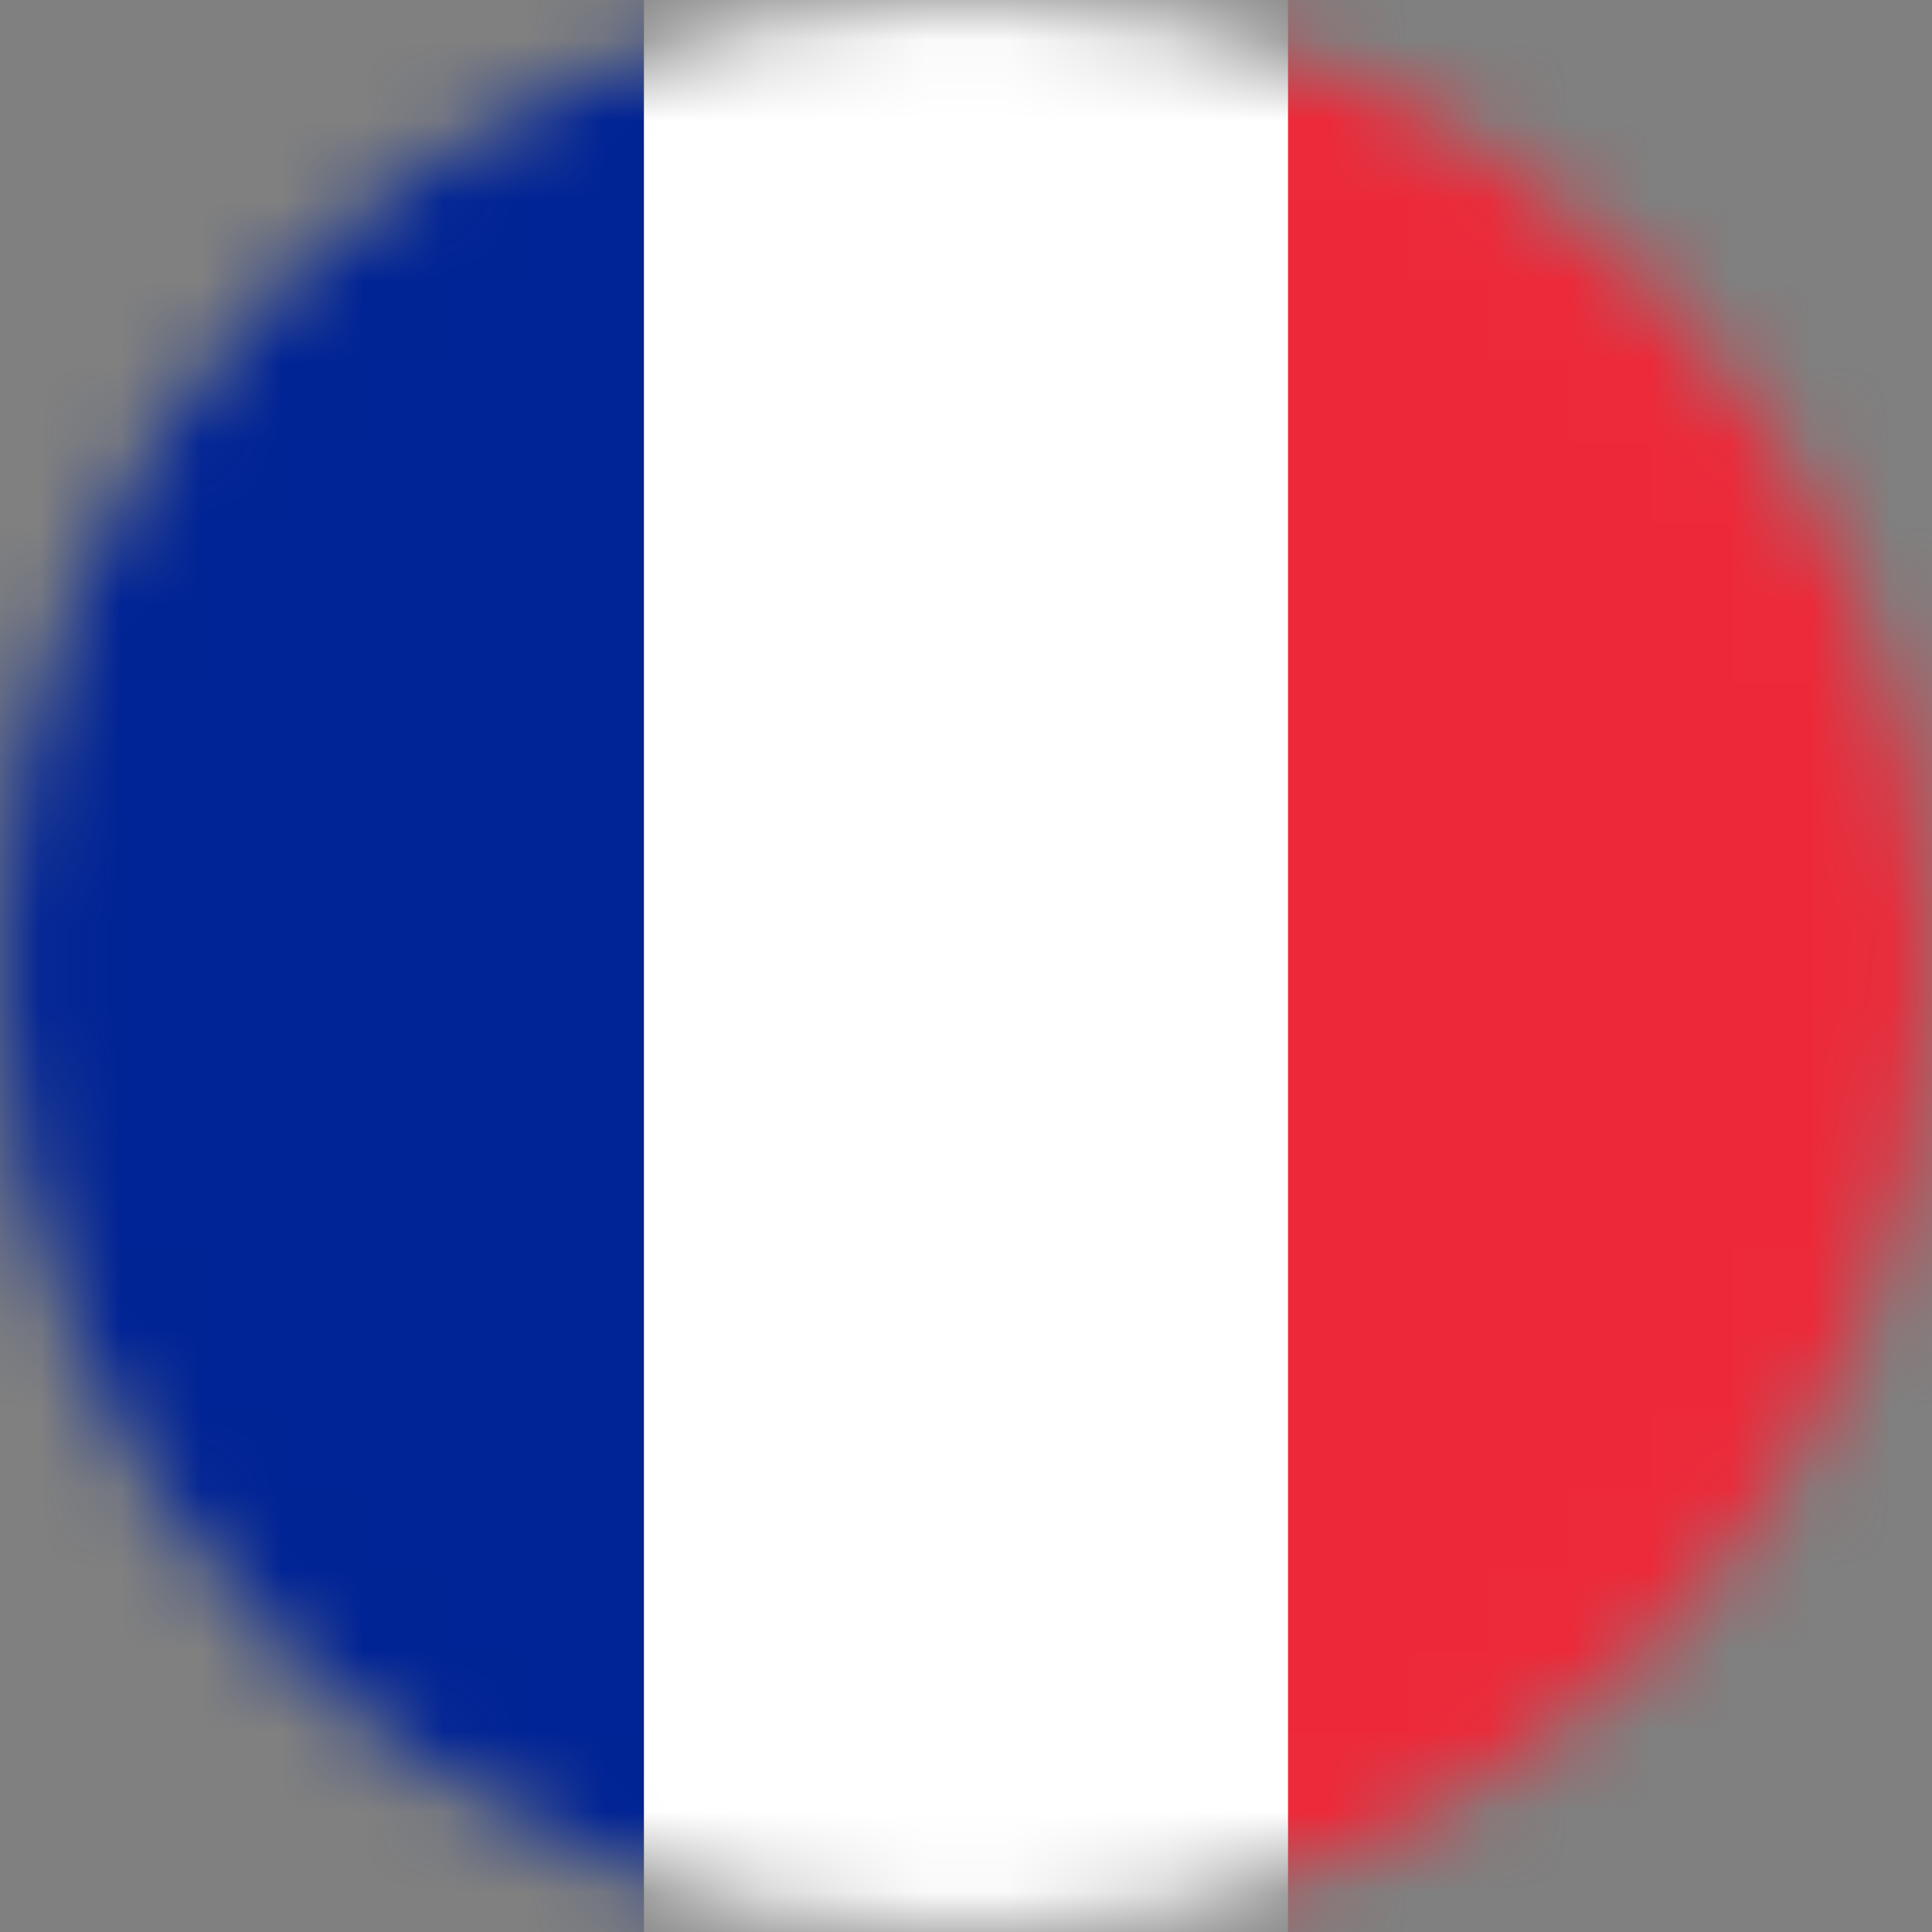
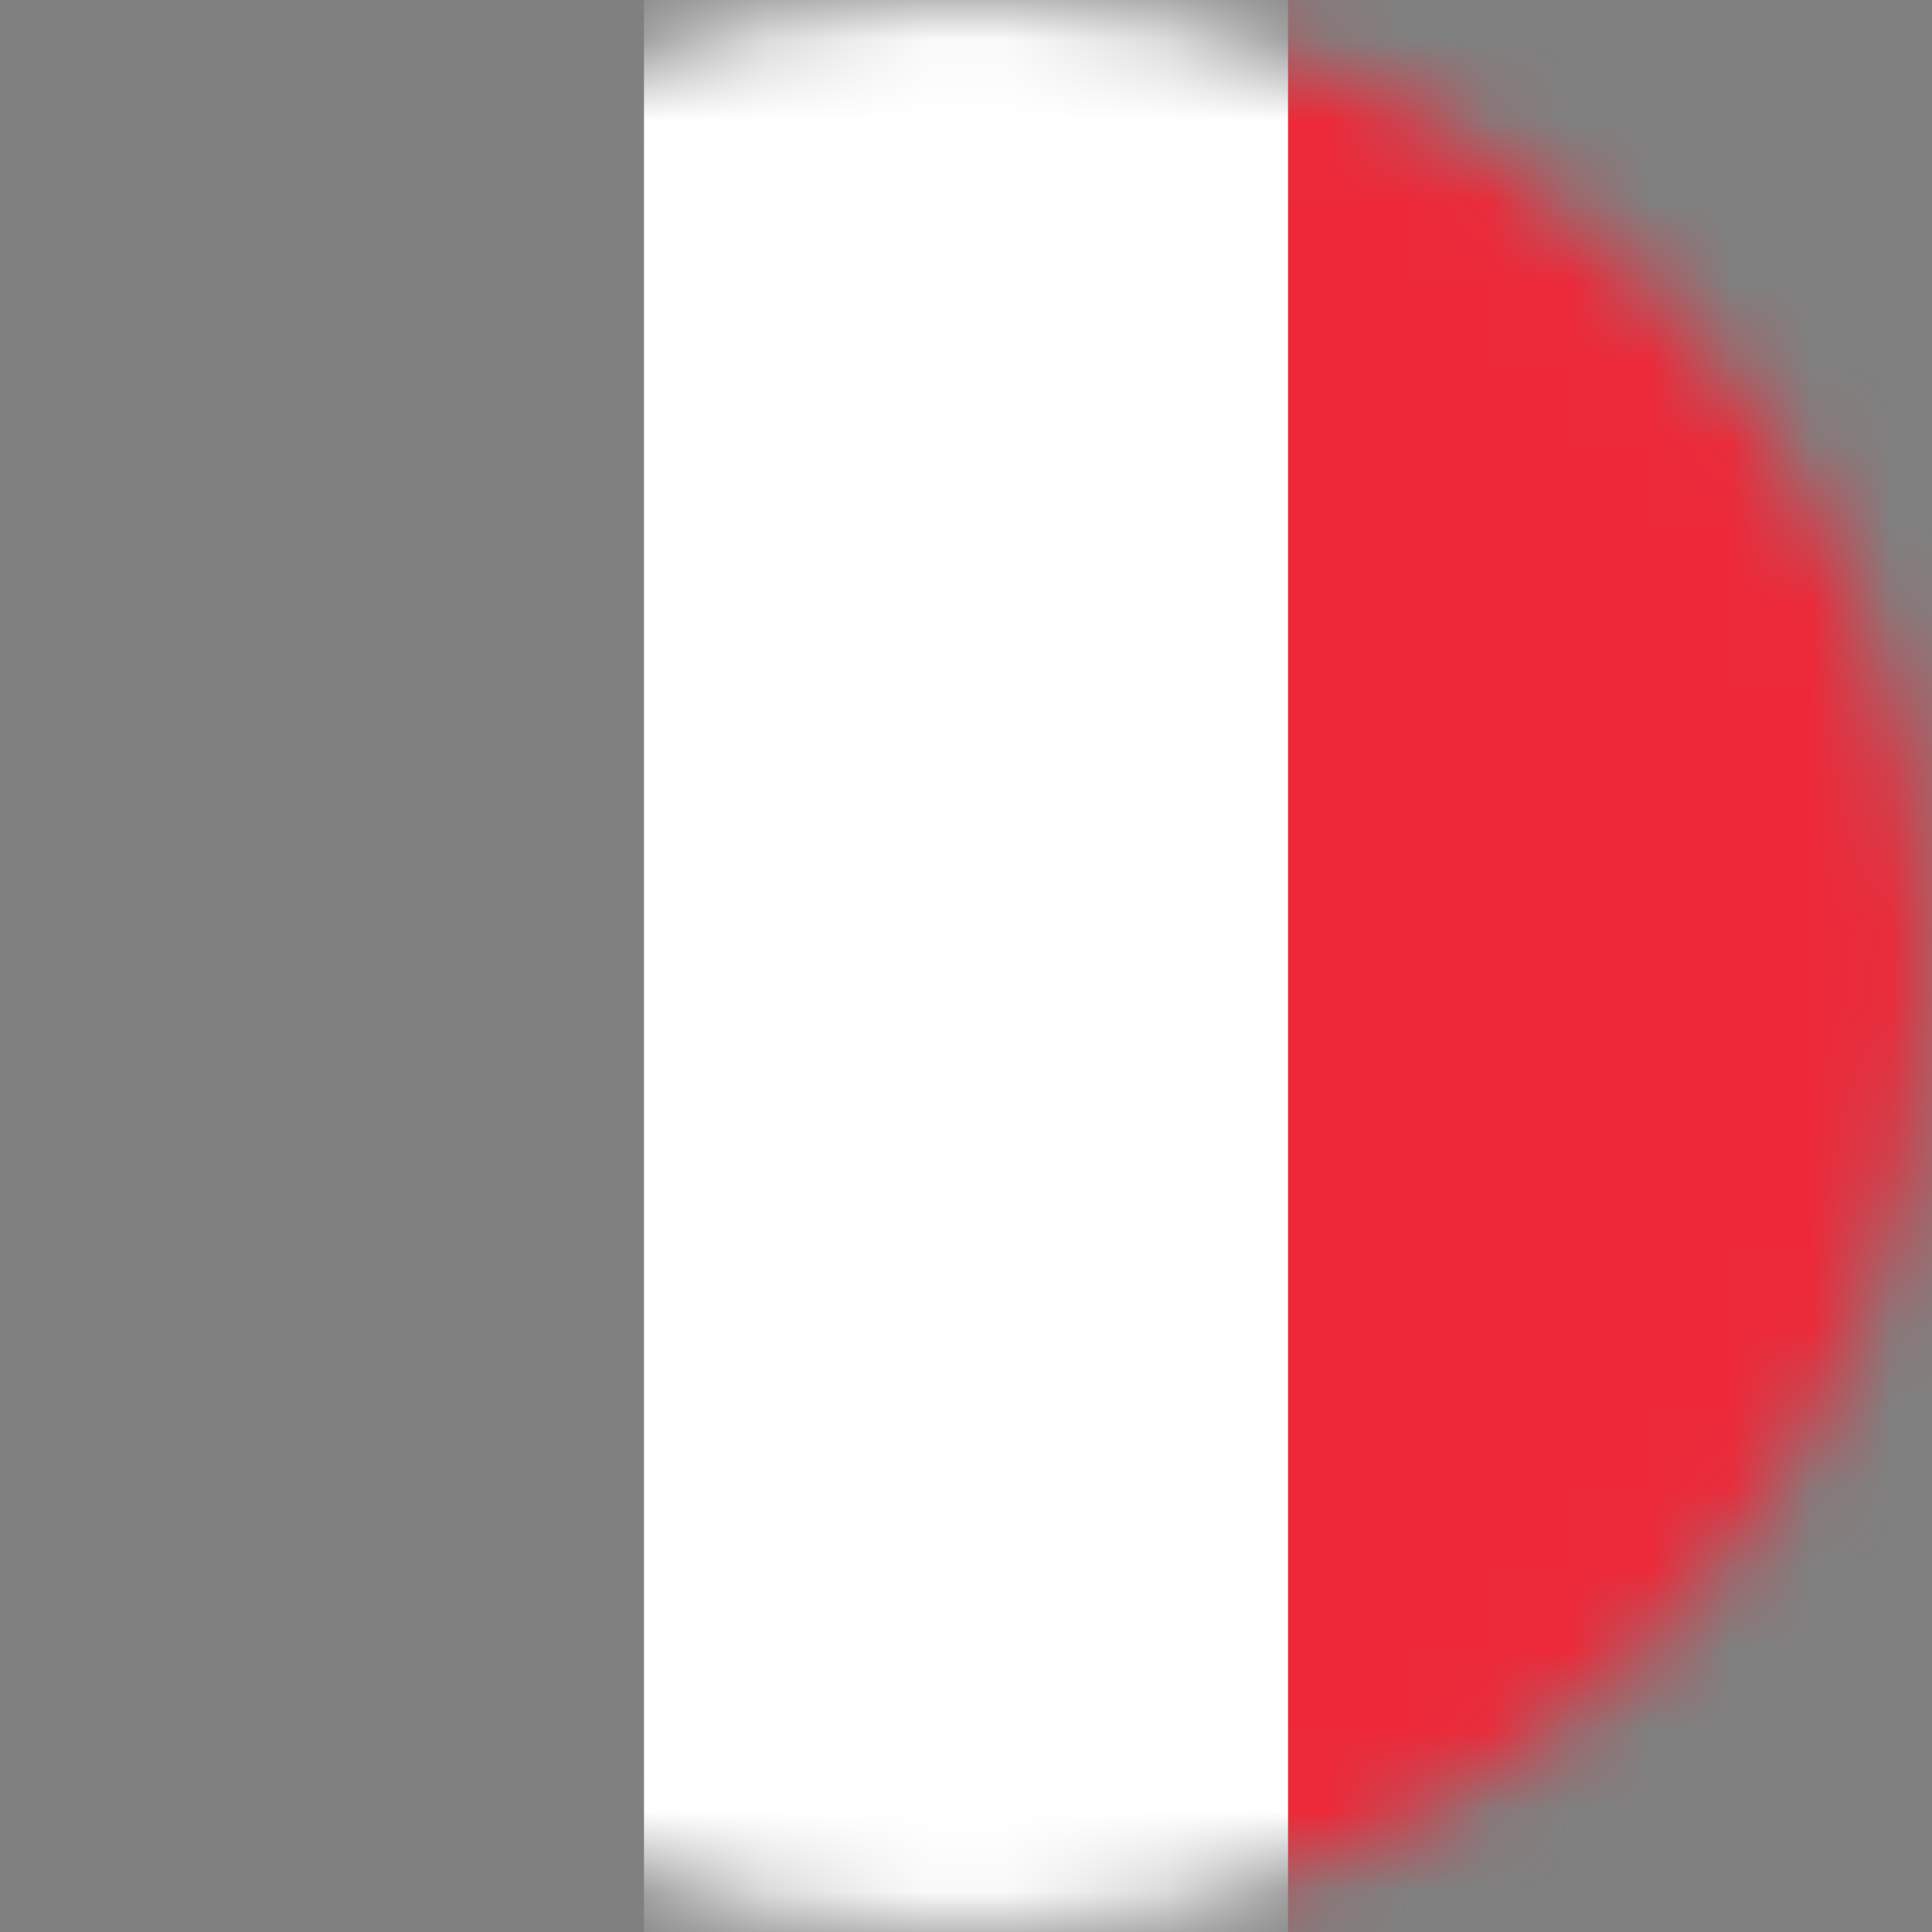
<svg xmlns="http://www.w3.org/2000/svg" width="24" height="24" viewBox="0 0 24 24" fill="none">
  <rect x="0" y="0" width="24" height="24" fill="#808080" stroke="none" />
  <mask id="mask0_180:2113" style="mask-type:alpha" maskUnits="userSpaceOnUse" x="0" y="0" width="24" height="24">
    <circle cx="12" cy="12" r="12" fill="#C4C4C4" />
  </mask>
  <g mask="url(#mask0_180:2113)">
-     <rect width="8" height="24" fill="#002395" />
    <rect x="16" width="8" height="24" fill="#ED2939" />
    <rect x="8" width="8" height="24" fill="white" />
  </g>
</svg>